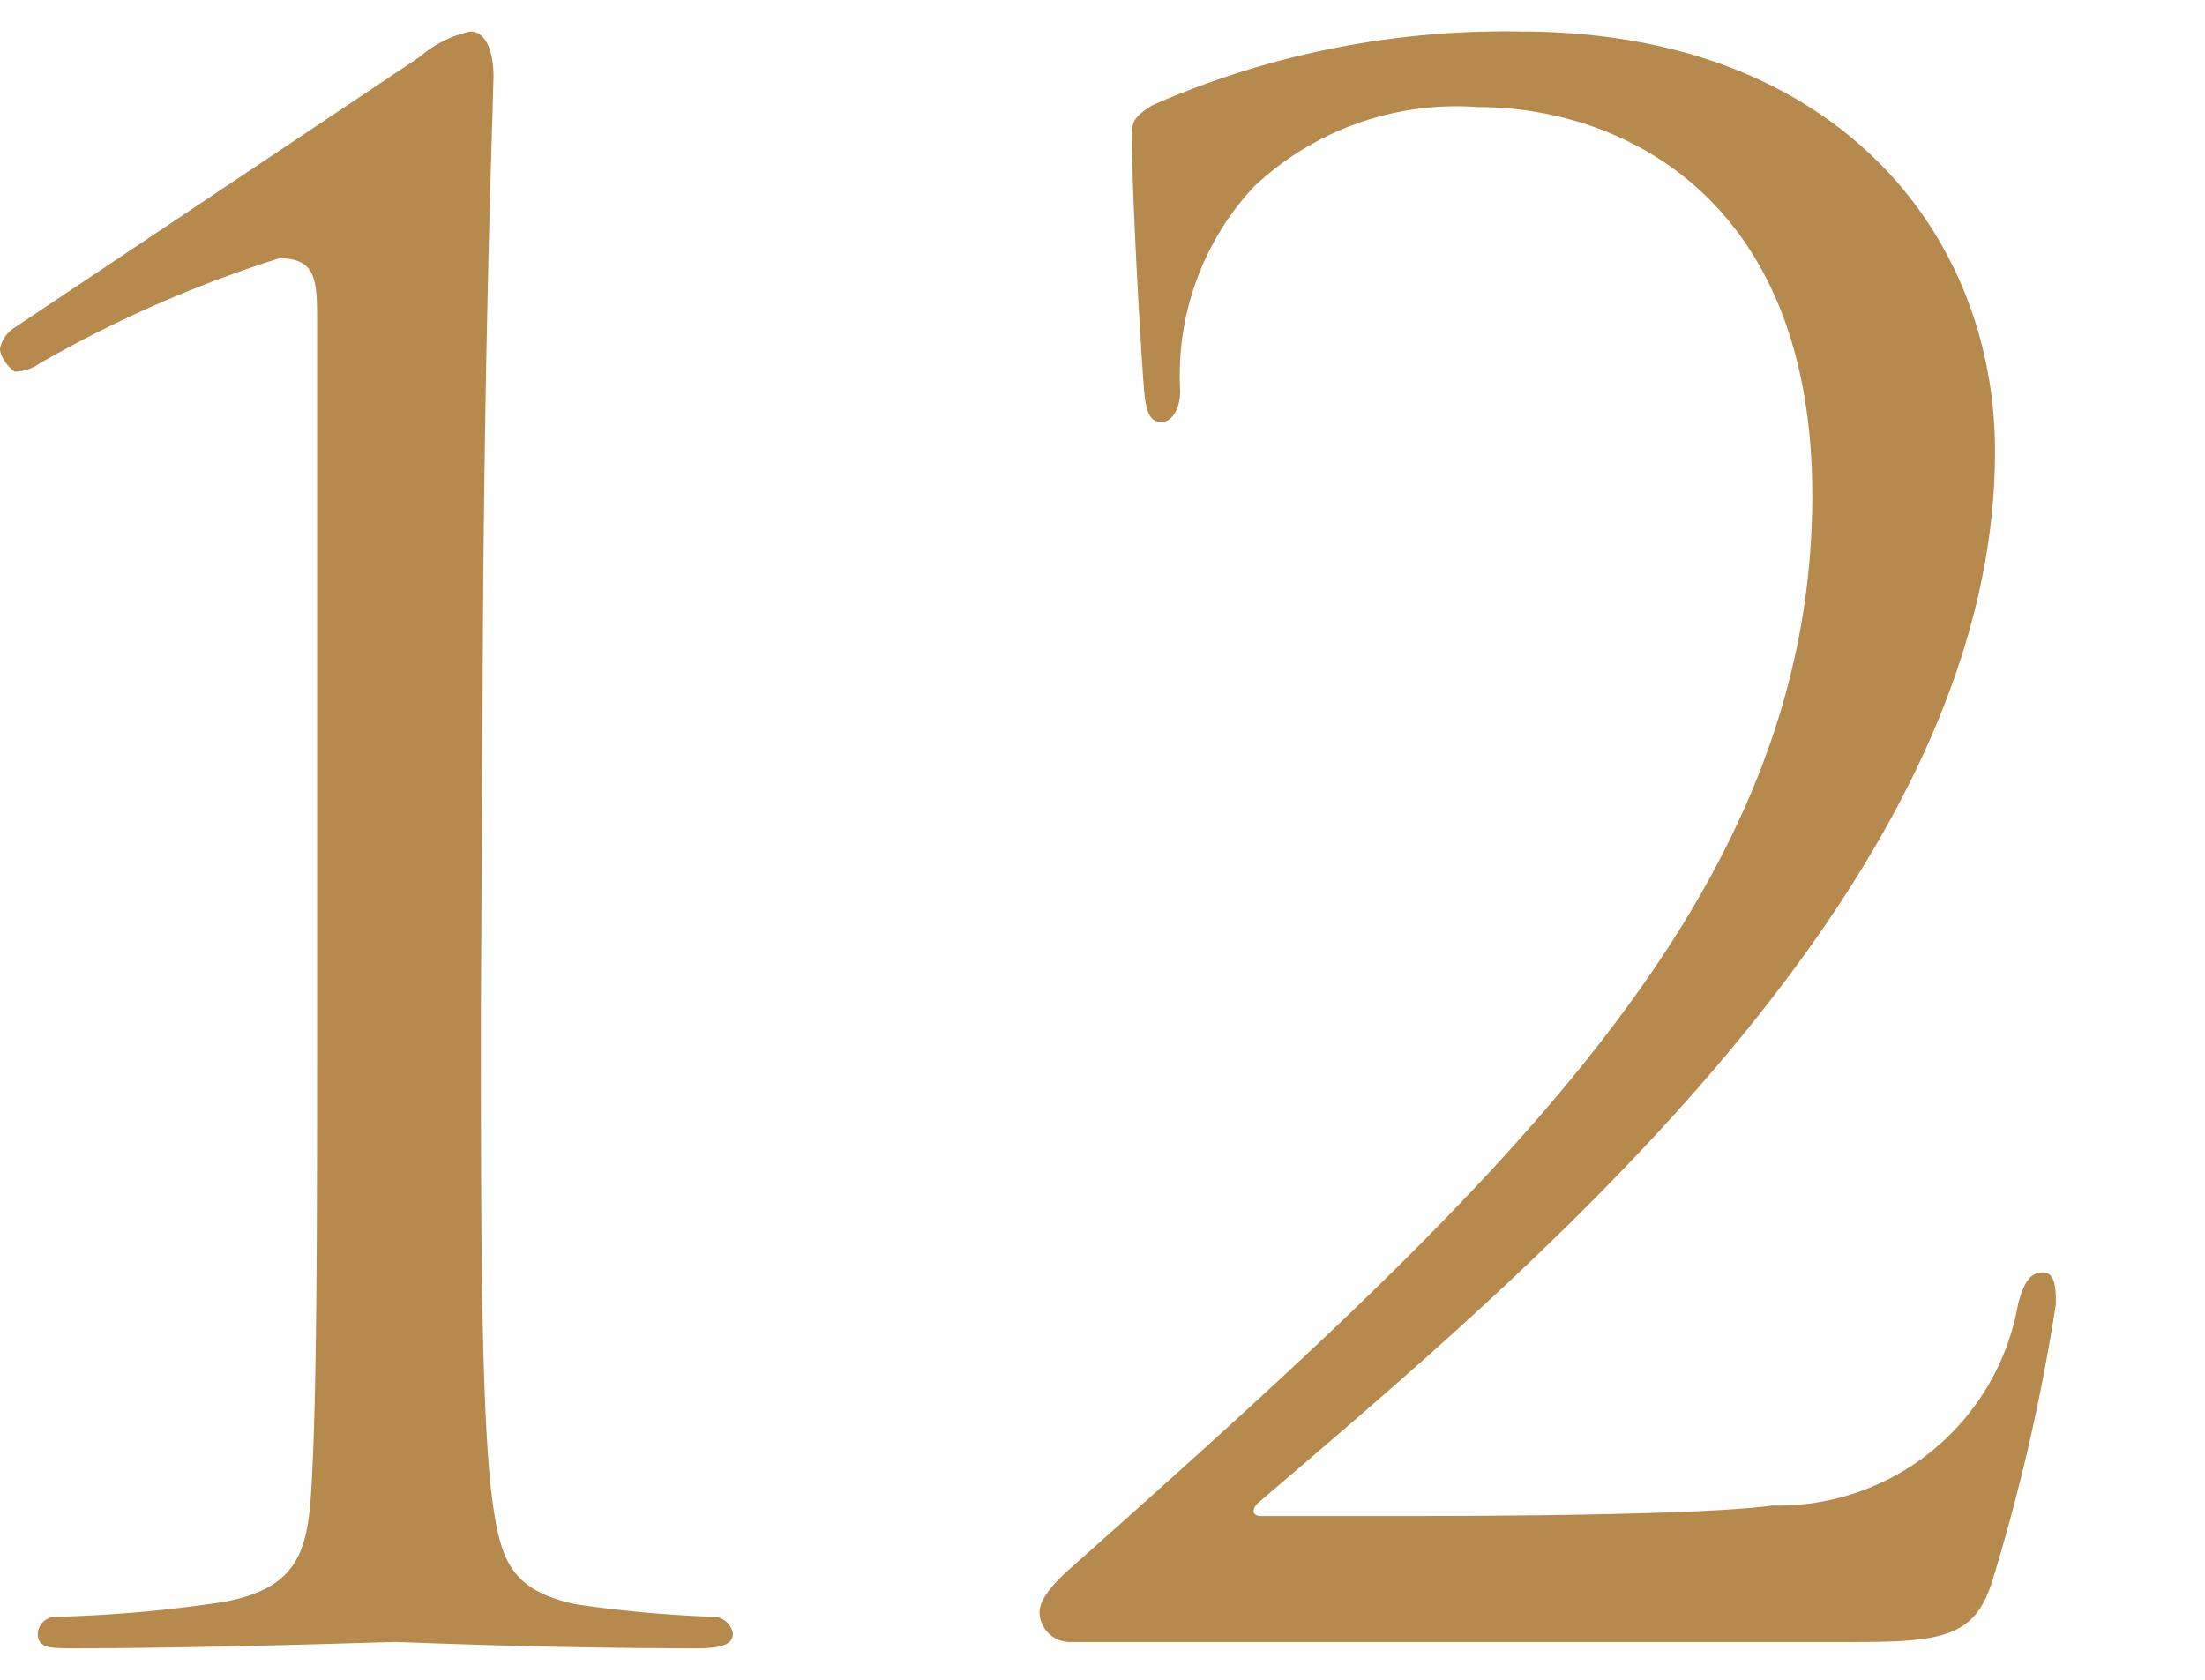
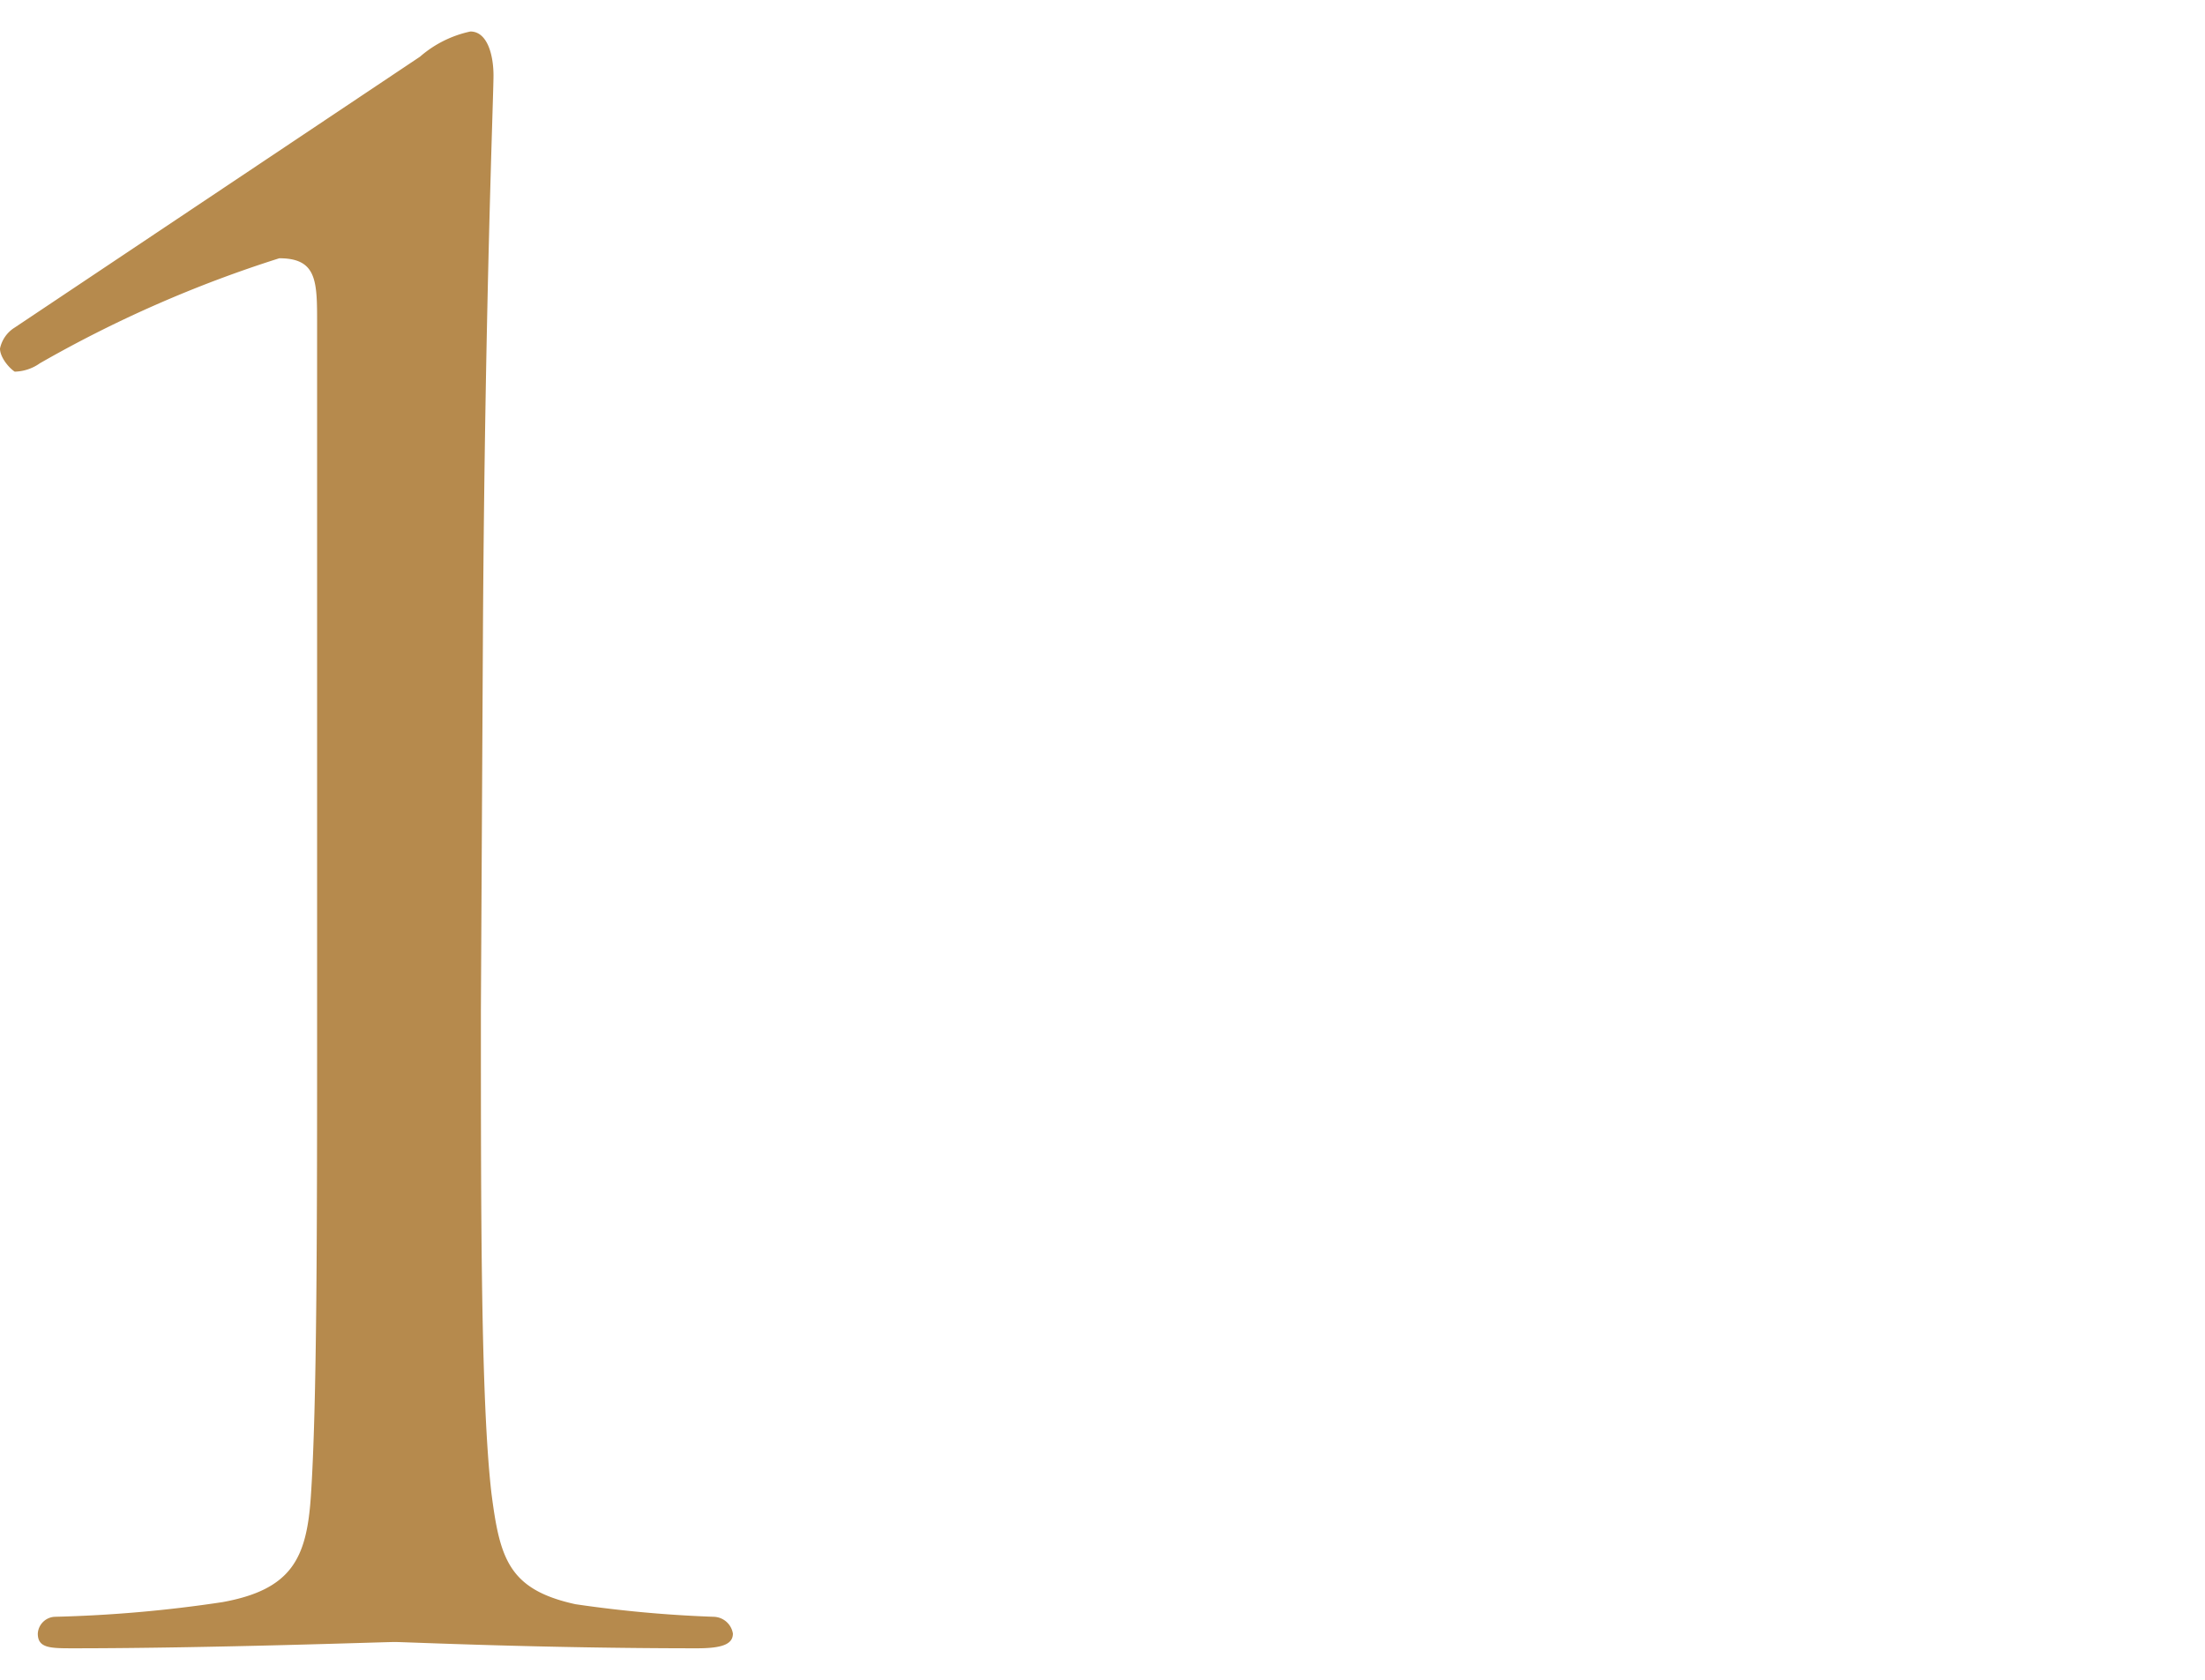
<svg xmlns="http://www.w3.org/2000/svg" width="21" height="16" viewBox="0 0 21 16">
  <defs>
    <style>.a{fill:#b68a4d;}</style>
  </defs>
  <path class="a" d="M4.58,9.62c0,2,0,3.72.1,4.6.08.62.16.92.8,1.06a11.93,11.93,0,0,0,1.32.12.19.19,0,0,1,.18.16c0,.1-.1.14-.34.14-1.5,0-2.78-.06-2.88-.06S2,15.7.7,15.7c-.22,0-.34,0-.34-.14a.17.17,0,0,1,.16-.16,12.69,12.69,0,0,0,1.6-.14c.66-.12.8-.42.84-1,.06-.88.06-2.6.06-4.6V3.08c0-.4,0-.62-.36-.62a11.67,11.67,0,0,0-2.28,1,.43.43,0,0,1-.24.08C.08,3.5,0,3.4,0,3.32a.31.31,0,0,1,.14-.2L4,.54A1.07,1.07,0,0,1,4.48.3c.16,0,.22.22.22.42s-.08,2.14-.1,5.2Z" />
-   <path class="a" d="M10.18,15.64a.29.29,0,0,1-.28-.28c0-.16.2-.34.36-.48,4-3.56,7-6.32,7-10.16,0-2.86-1.84-3.7-3.18-3.7a2.81,2.81,0,0,0-2.14.76,2.63,2.63,0,0,0-.7,1.94c0,.18-.08.3-.18.3s-.14-.08-.16-.26-.12-1.84-.12-2.46c0-.12,0-.18.2-.3A8.36,8.36,0,0,1,14.48.3c3,0,4.52,1.92,4.52,4,0,4.14-4.48,7.84-7,10-.1.08-.06.14,0,.14h1.46c.34,0,2.7,0,3.42-.1a2.32,2.32,0,0,0,2.34-1.92c.06-.22.12-.3.24-.3s.12.18.12.3a18.67,18.67,0,0,1-.6,2.62c-.16.54-.46.6-1.3.6Z" />
</svg>